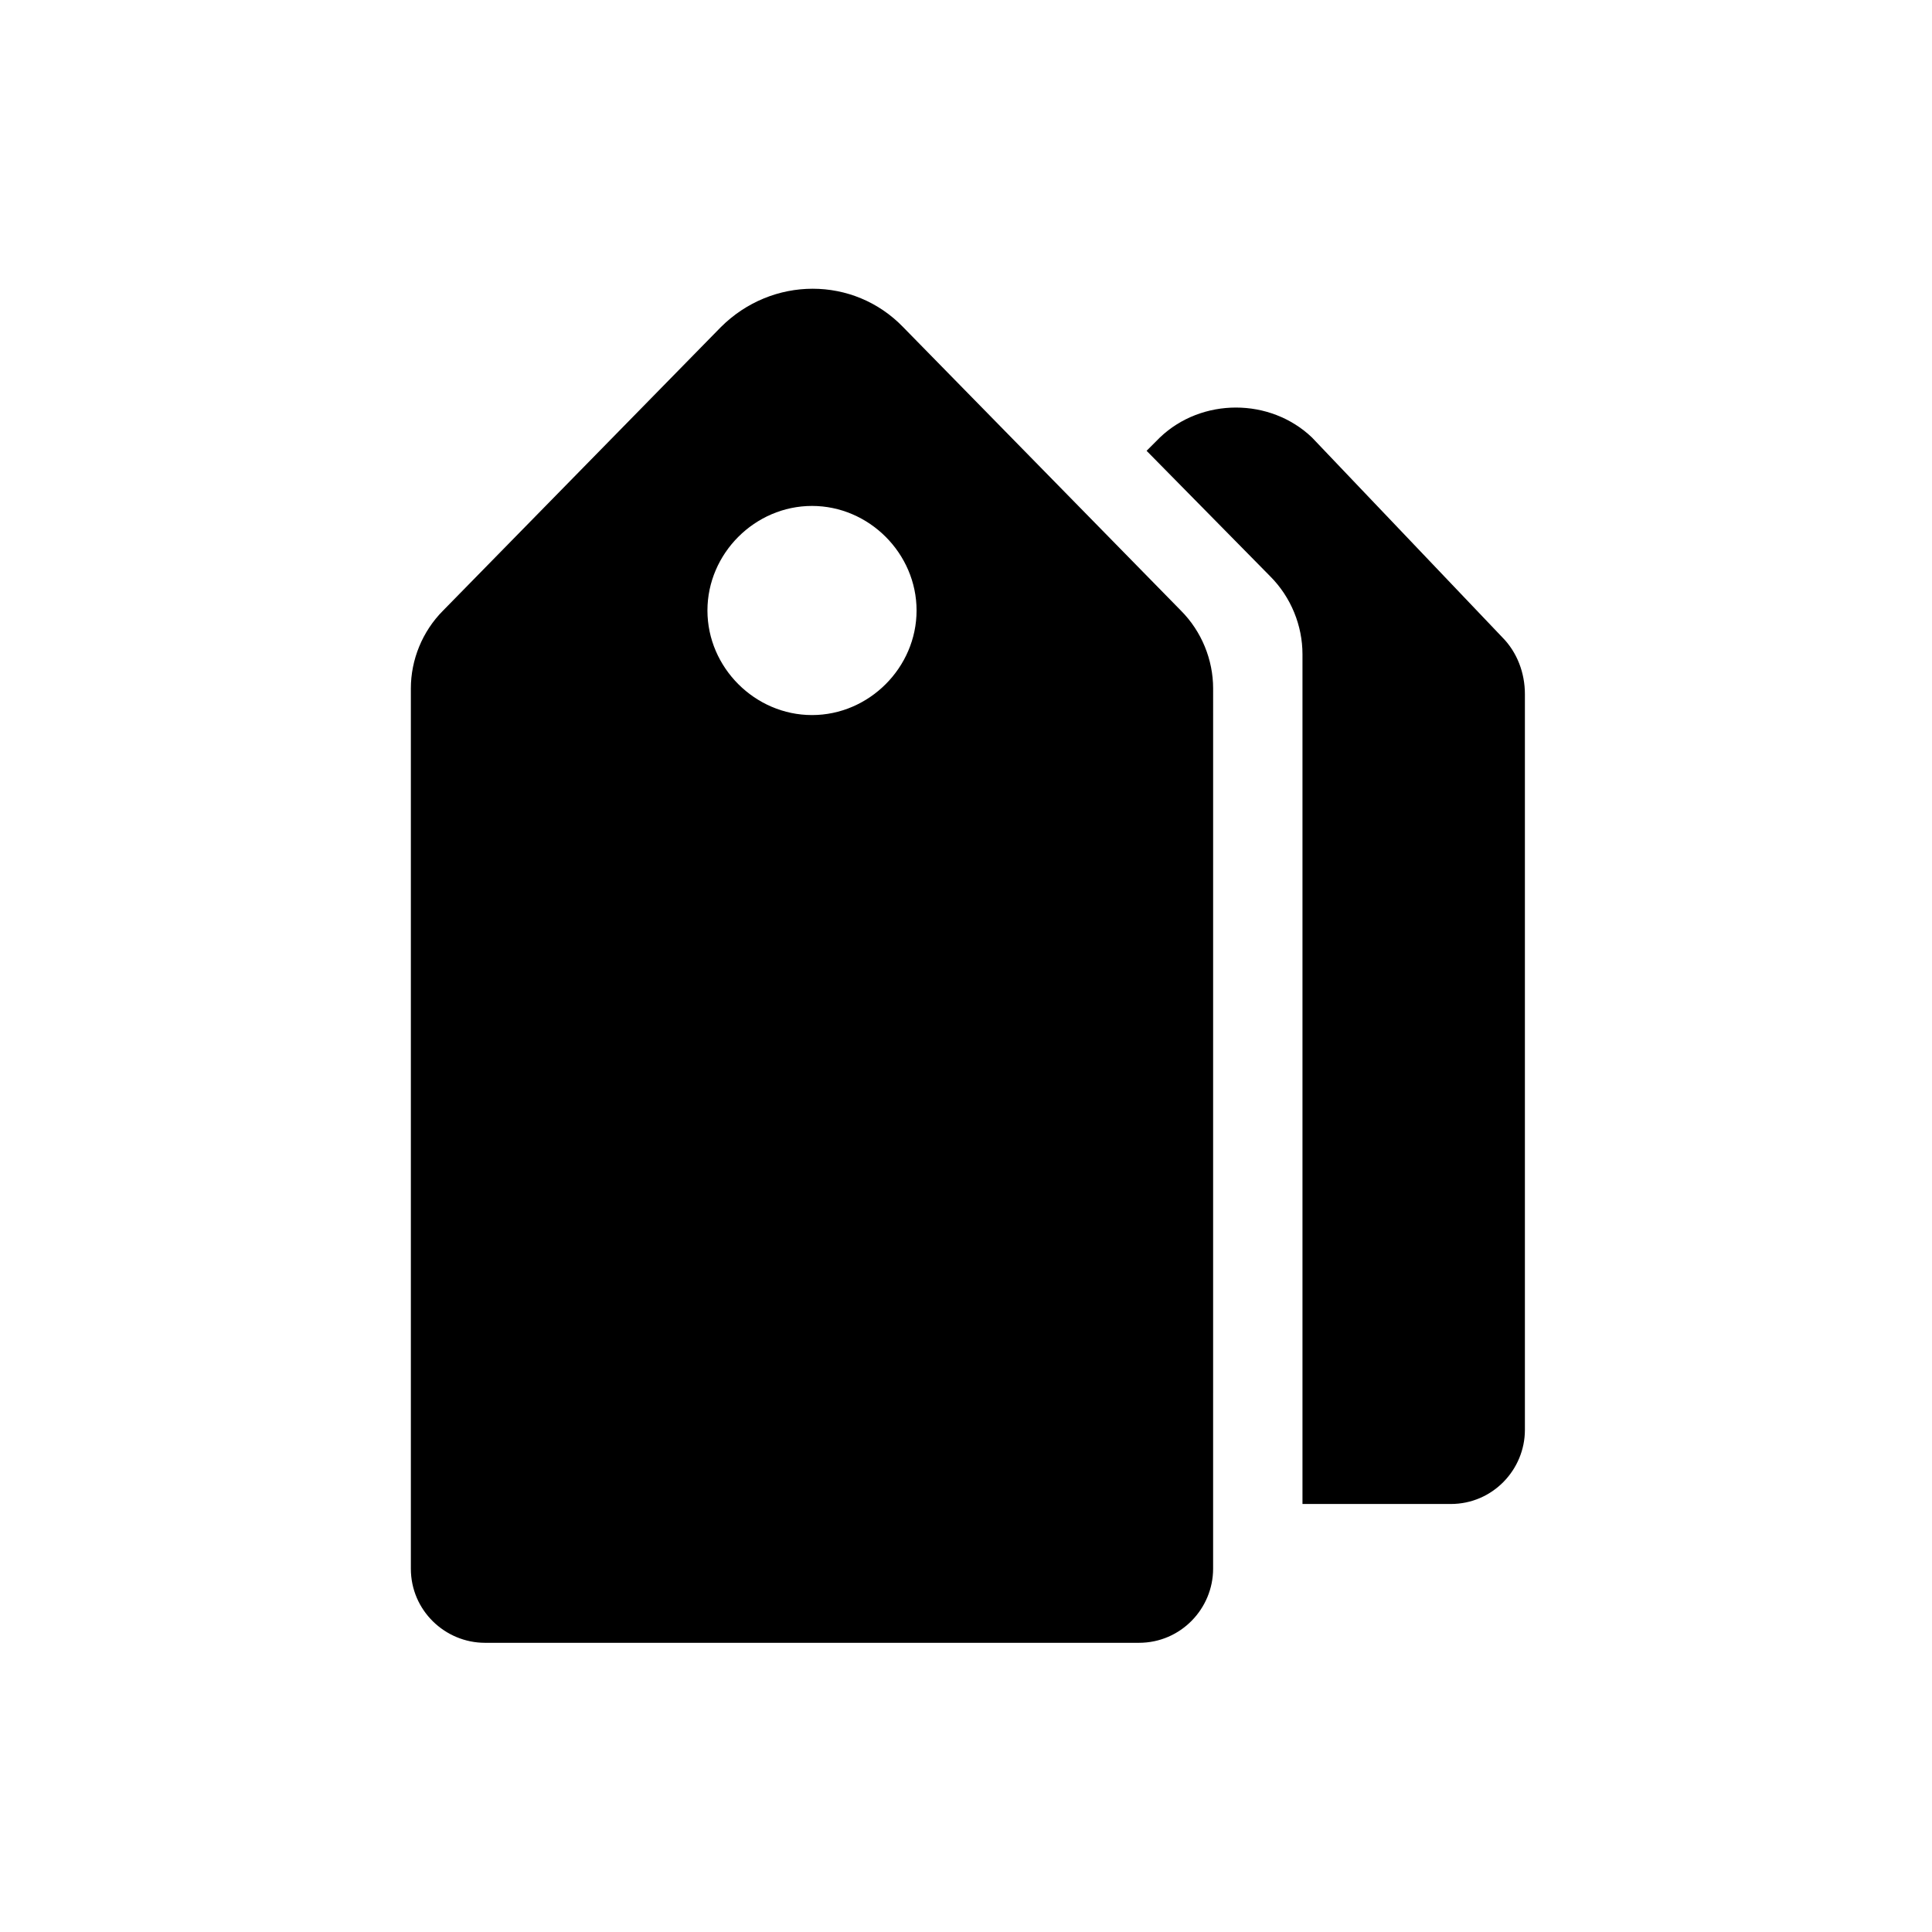
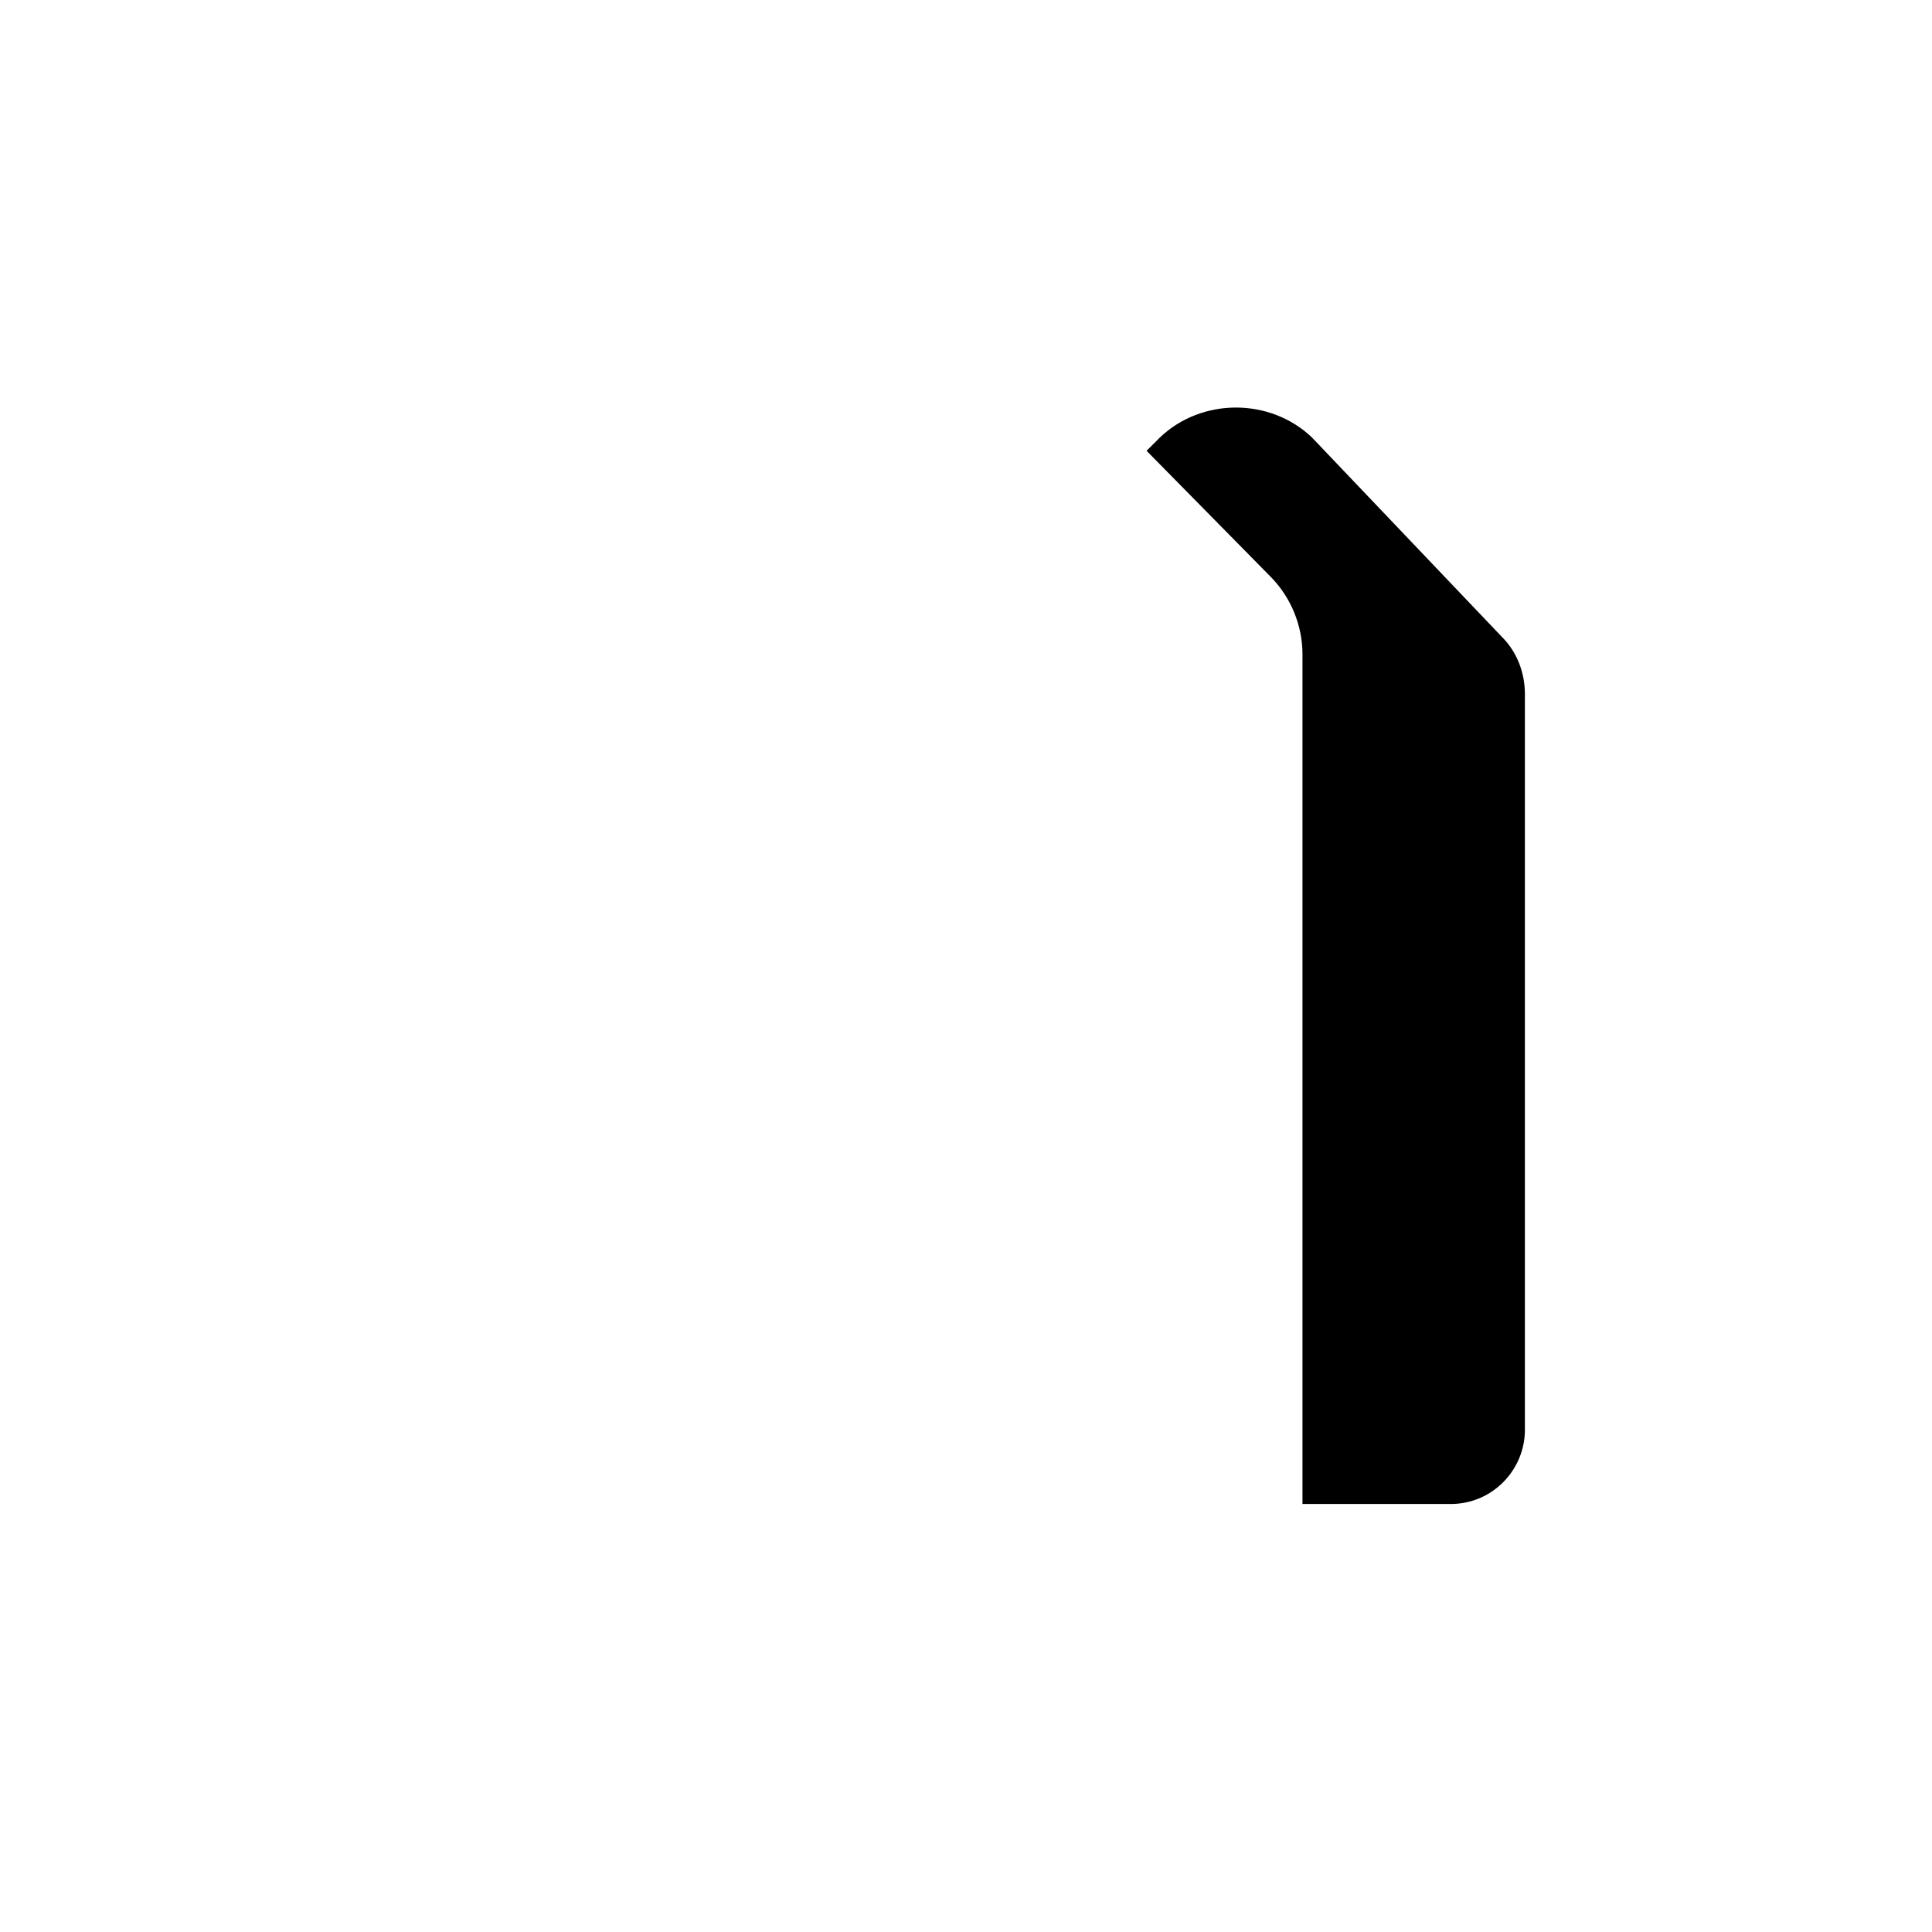
<svg xmlns="http://www.w3.org/2000/svg" fill="#000000" width="800px" height="800px" version="1.1" viewBox="144 144 512 512">
  <g>
-     <path d="m383.37 230.72c-13.098-13.602-34.762-13.602-48.367 0l-73.555 75.066c-5.543 5.543-8.566 13.098-8.566 20.656v233.27c0 11.082 9.07 19.648 19.648 19.648h173.31c11.082 0 19.648-9.07 19.648-19.648l0.004-233.27c0-7.559-3.023-15.113-8.566-20.656zm-24.18 102.78c-15.113 0-27.711-12.594-27.711-27.711 0-15.113 12.594-27.711 27.711-27.711 15.113 0 27.711 12.594 27.711 27.711-0.004 15.117-12.598 27.711-27.711 27.711z" />
    <path d="m491.69 259.94c-11.082-10.578-29.223-10.578-40.305 0l-3.527 3.527 32.746 33.25c5.543 5.543 8.566 13.098 8.566 20.656v225.2h39.297c11.082 0 19.648-9.07 19.648-19.648v-194.98c0-5.543-2.016-11.082-6.047-15.113z" />
  </g>
</svg>